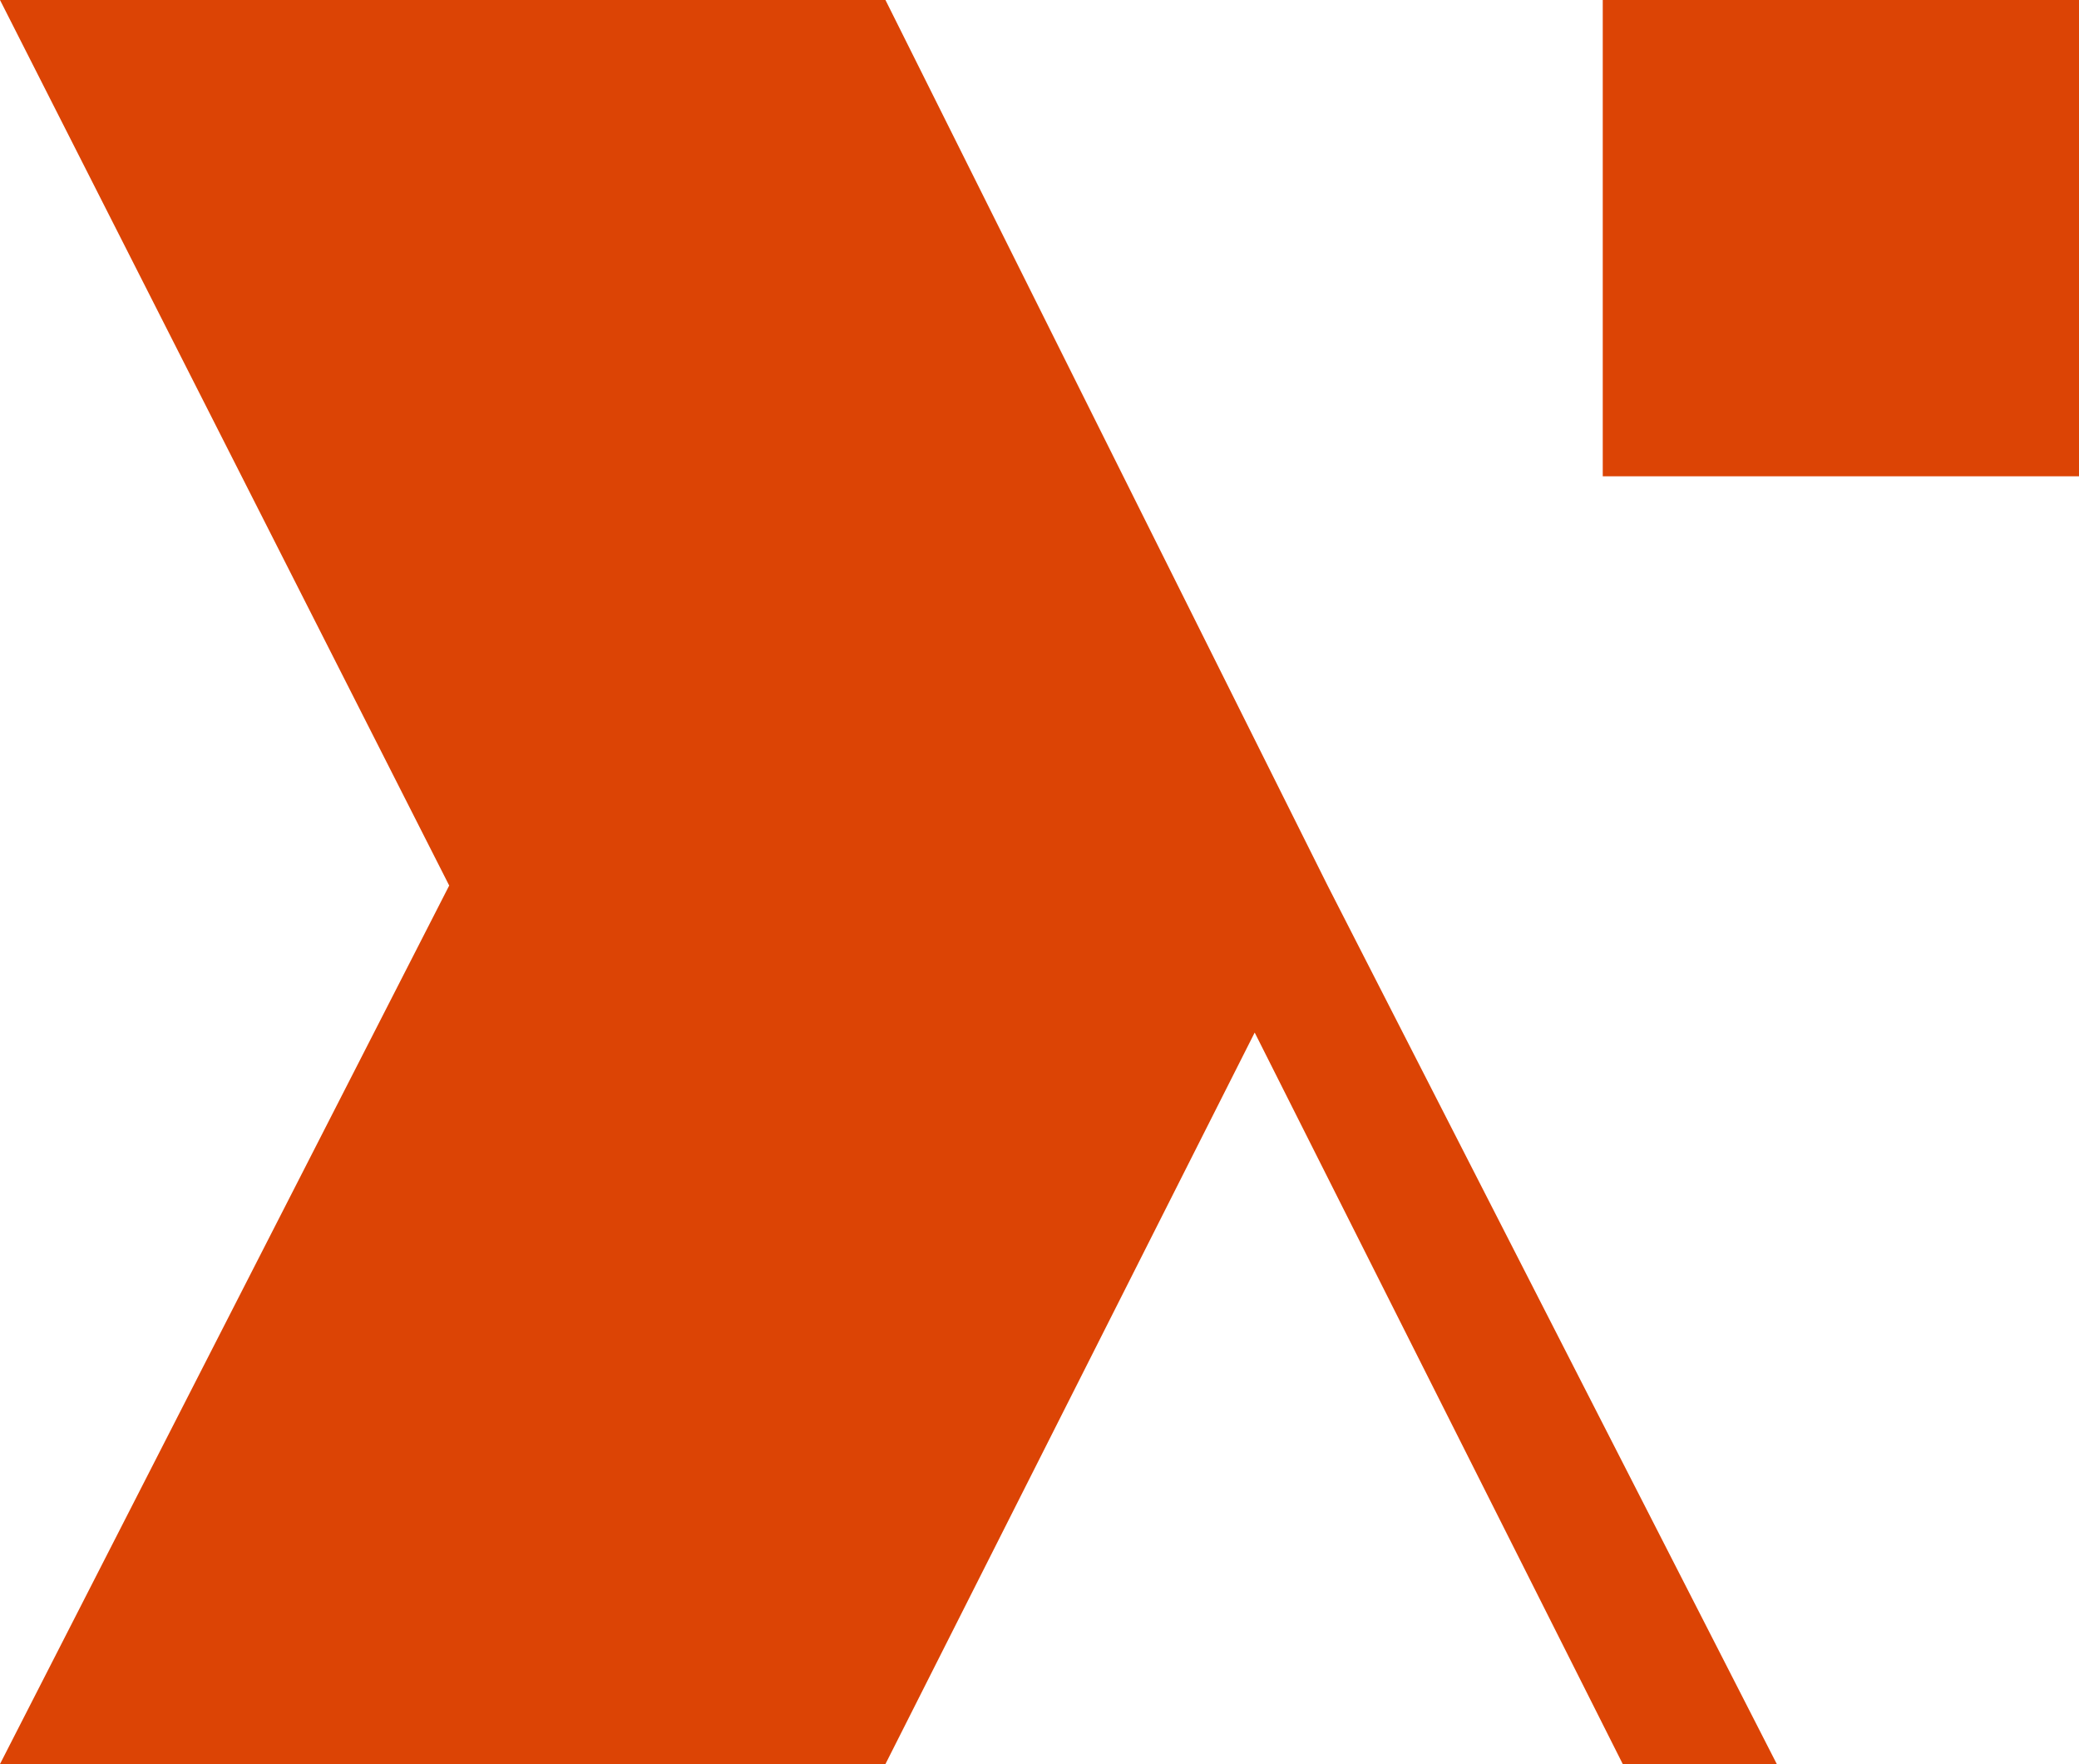
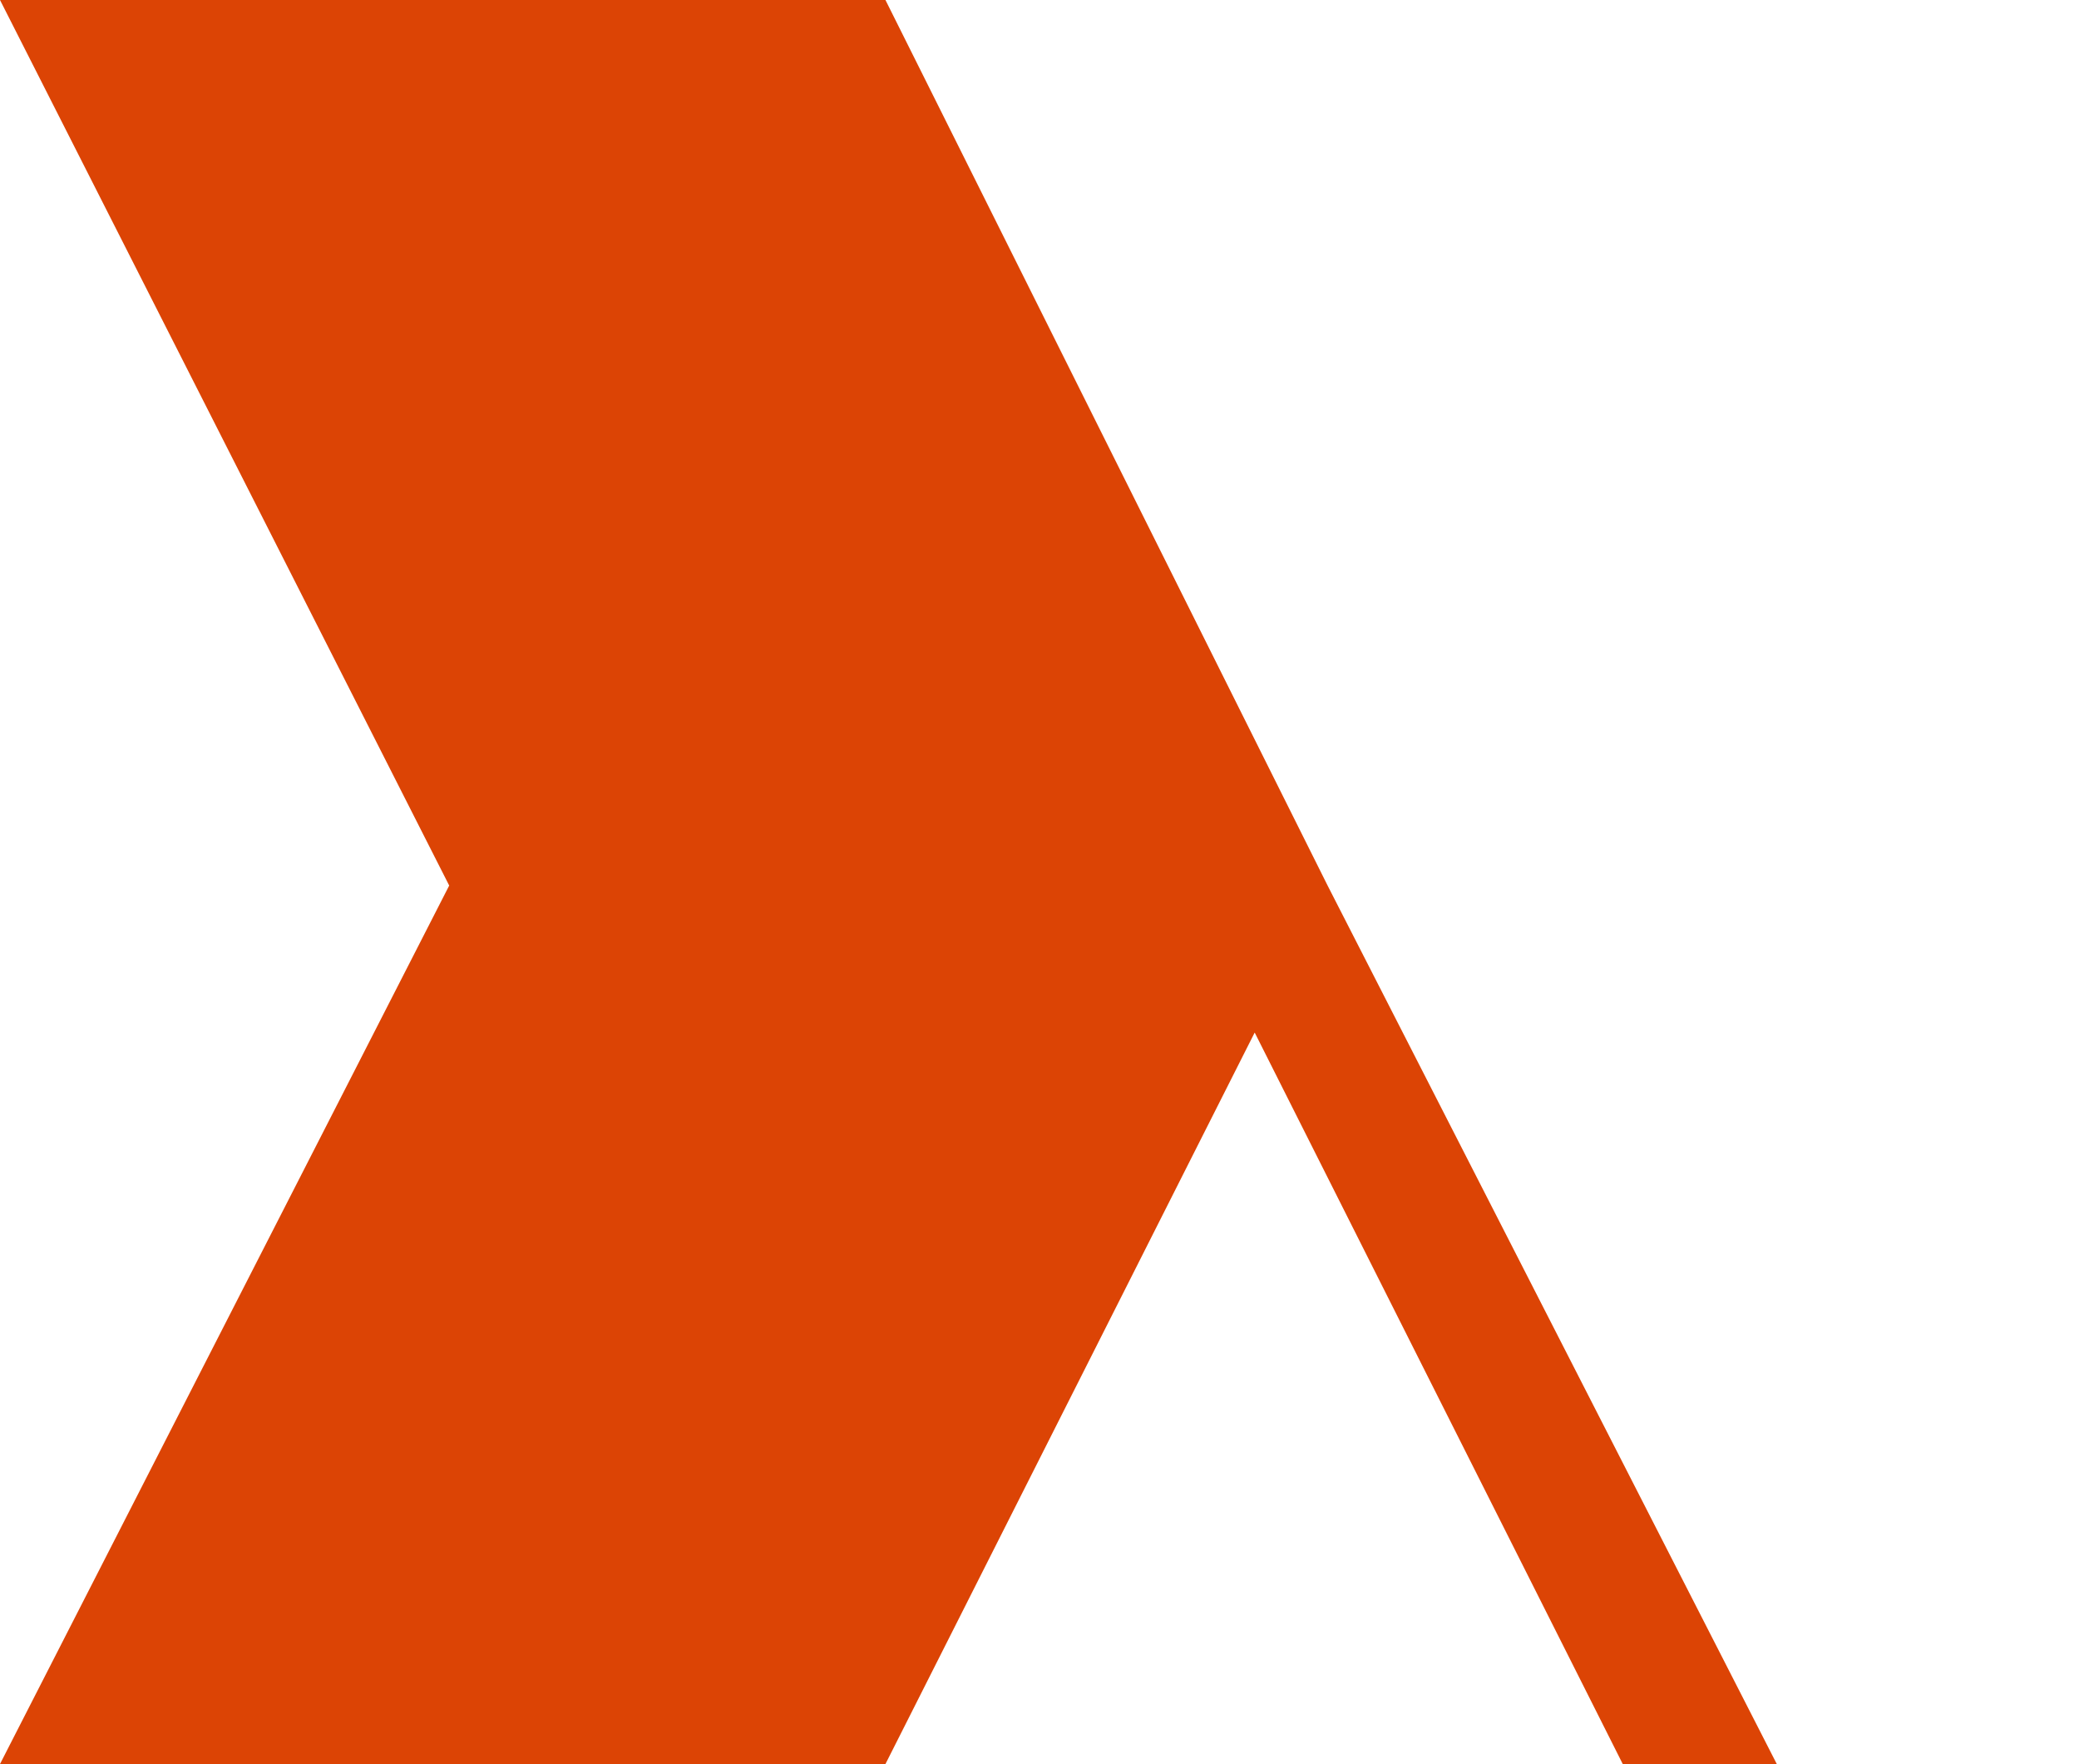
<svg xmlns="http://www.w3.org/2000/svg" version="1.1" id="Layer_1" x="0px" y="0px" viewBox="0 0 176.8 150" style="enable-background:new 0 0 176.8 150;" xml:space="preserve">
  <style type="text/css"> .st0{fill:#DC4405;} </style>
  <polygon id="polygon46" class="st0" points="138,150 151.1,150 112.9,75.3 75.3,0 0,0 38.2,75.3 0,150 75.3,150 106.7,87.8 " />
-   <rect id="rect48" x="136.3" y="0" class="st0" width="40.5" height="40.5" />
</svg>